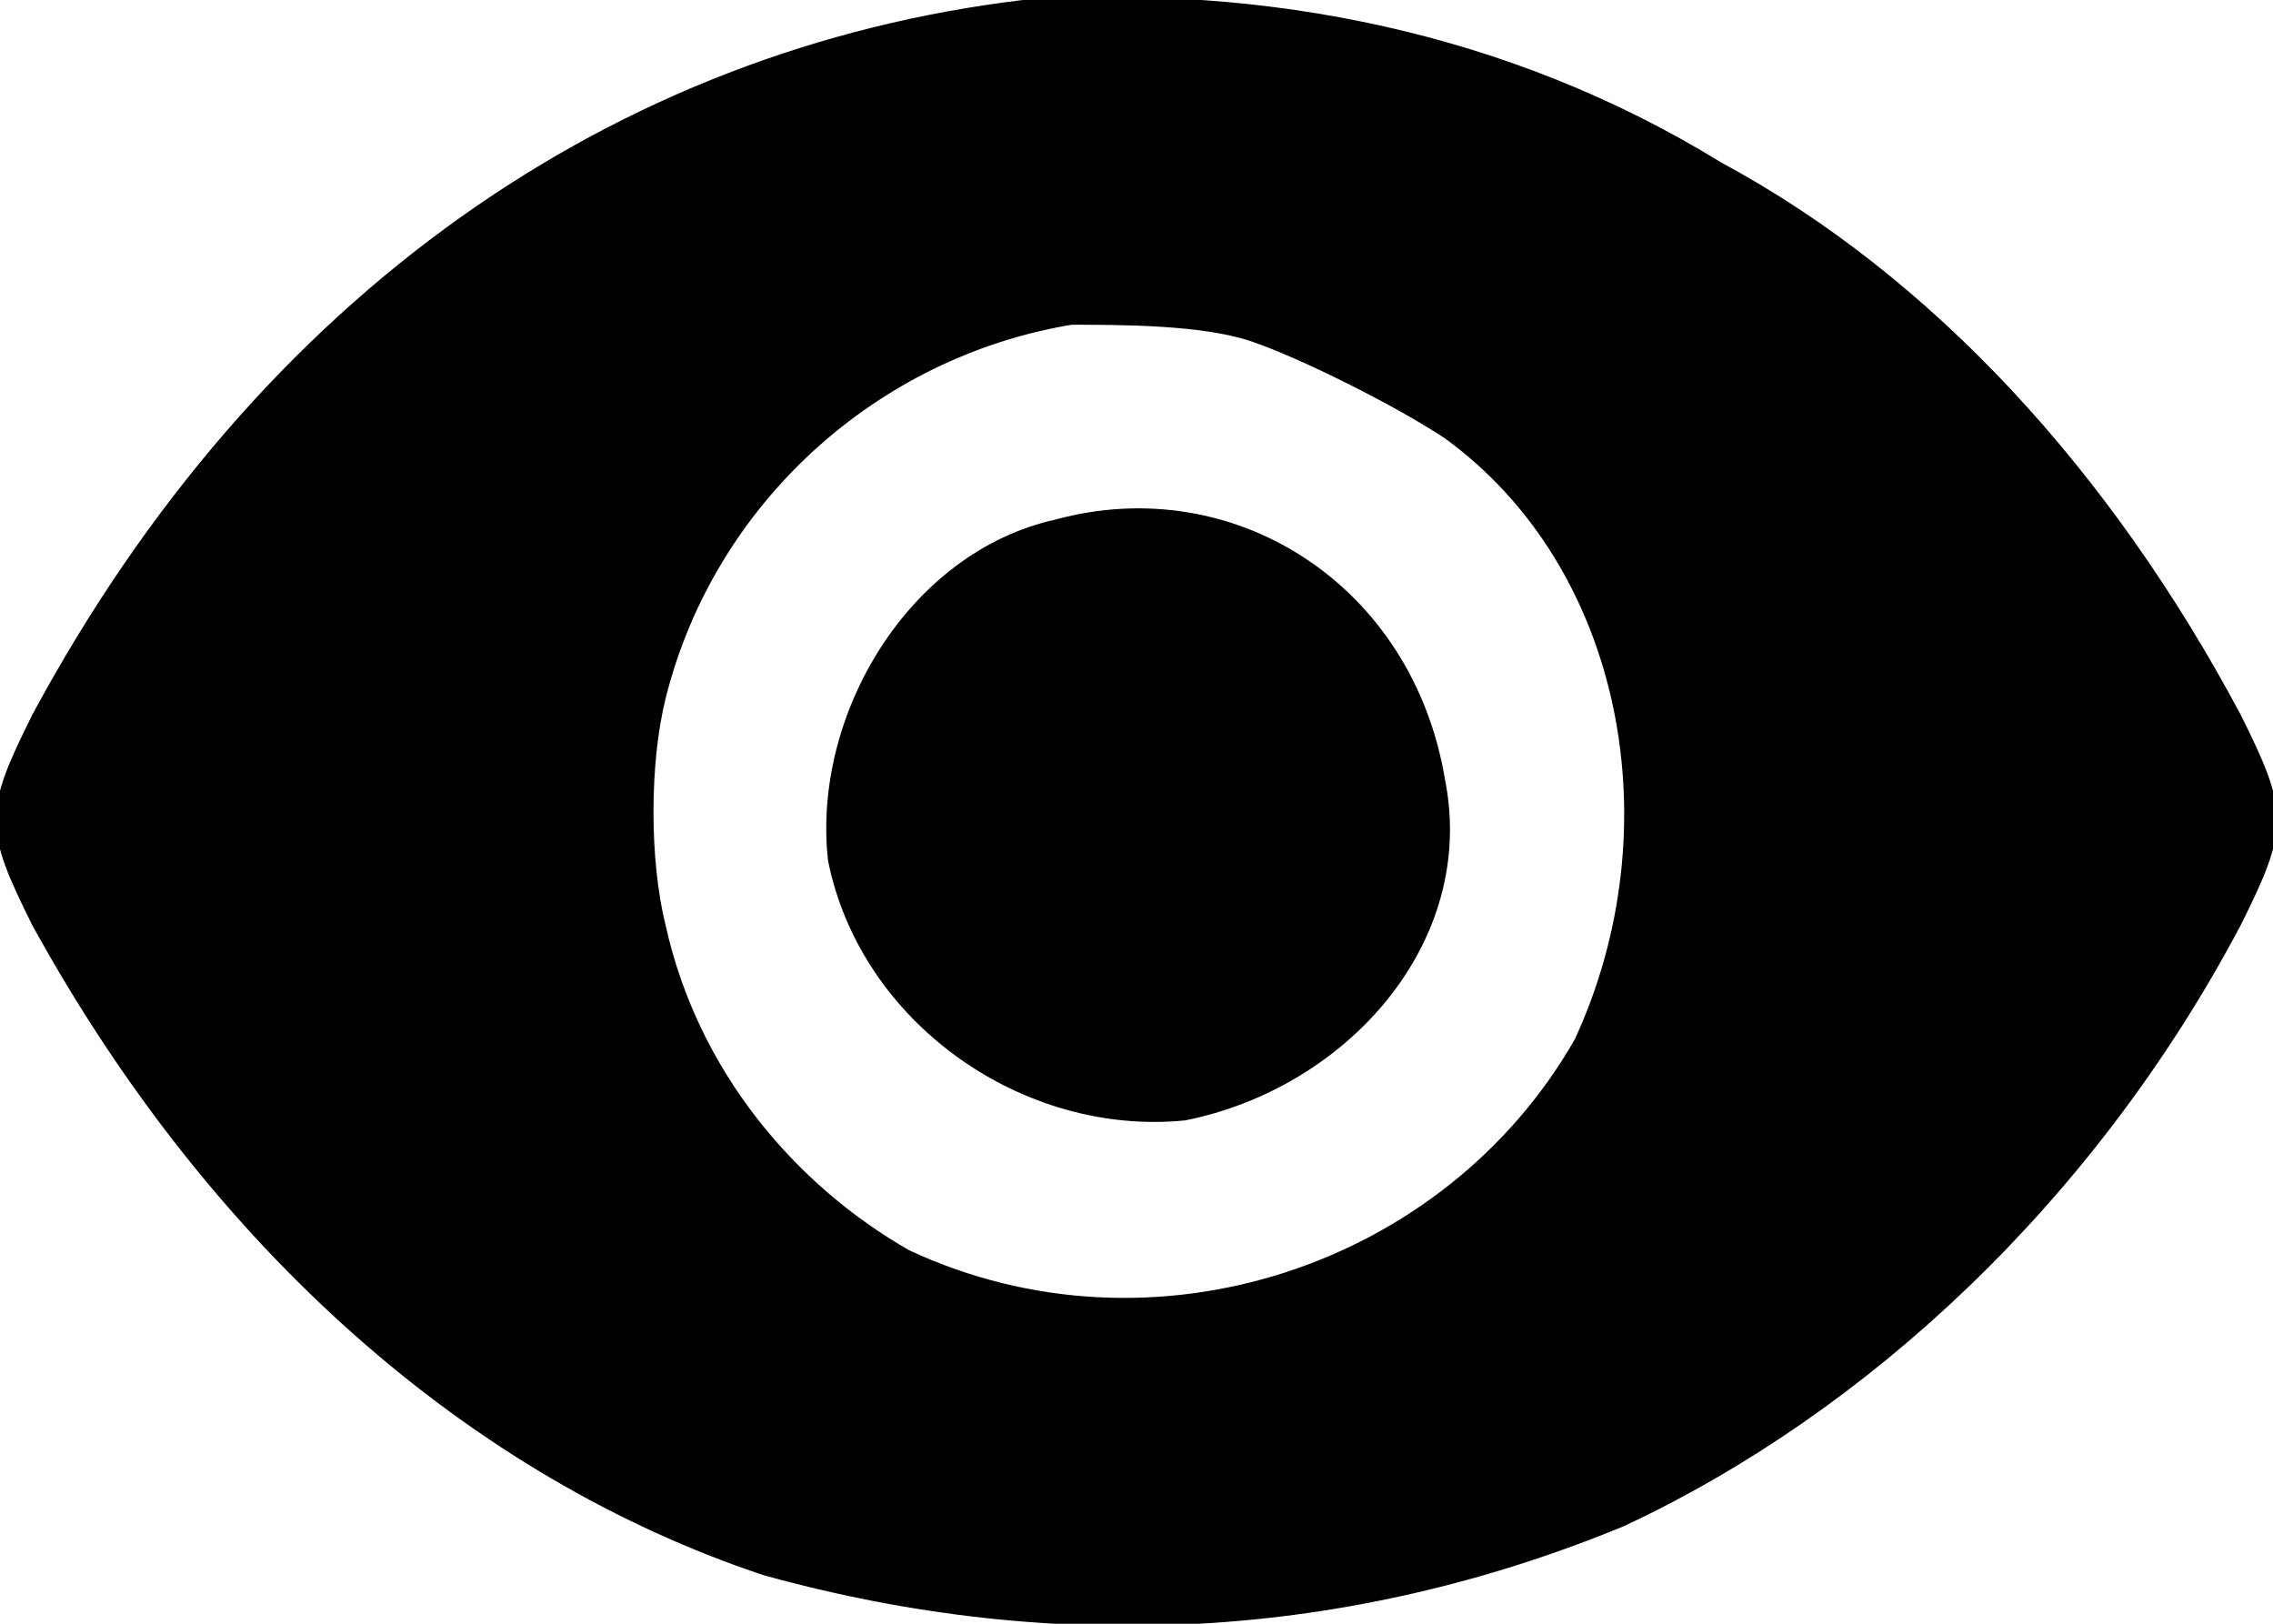
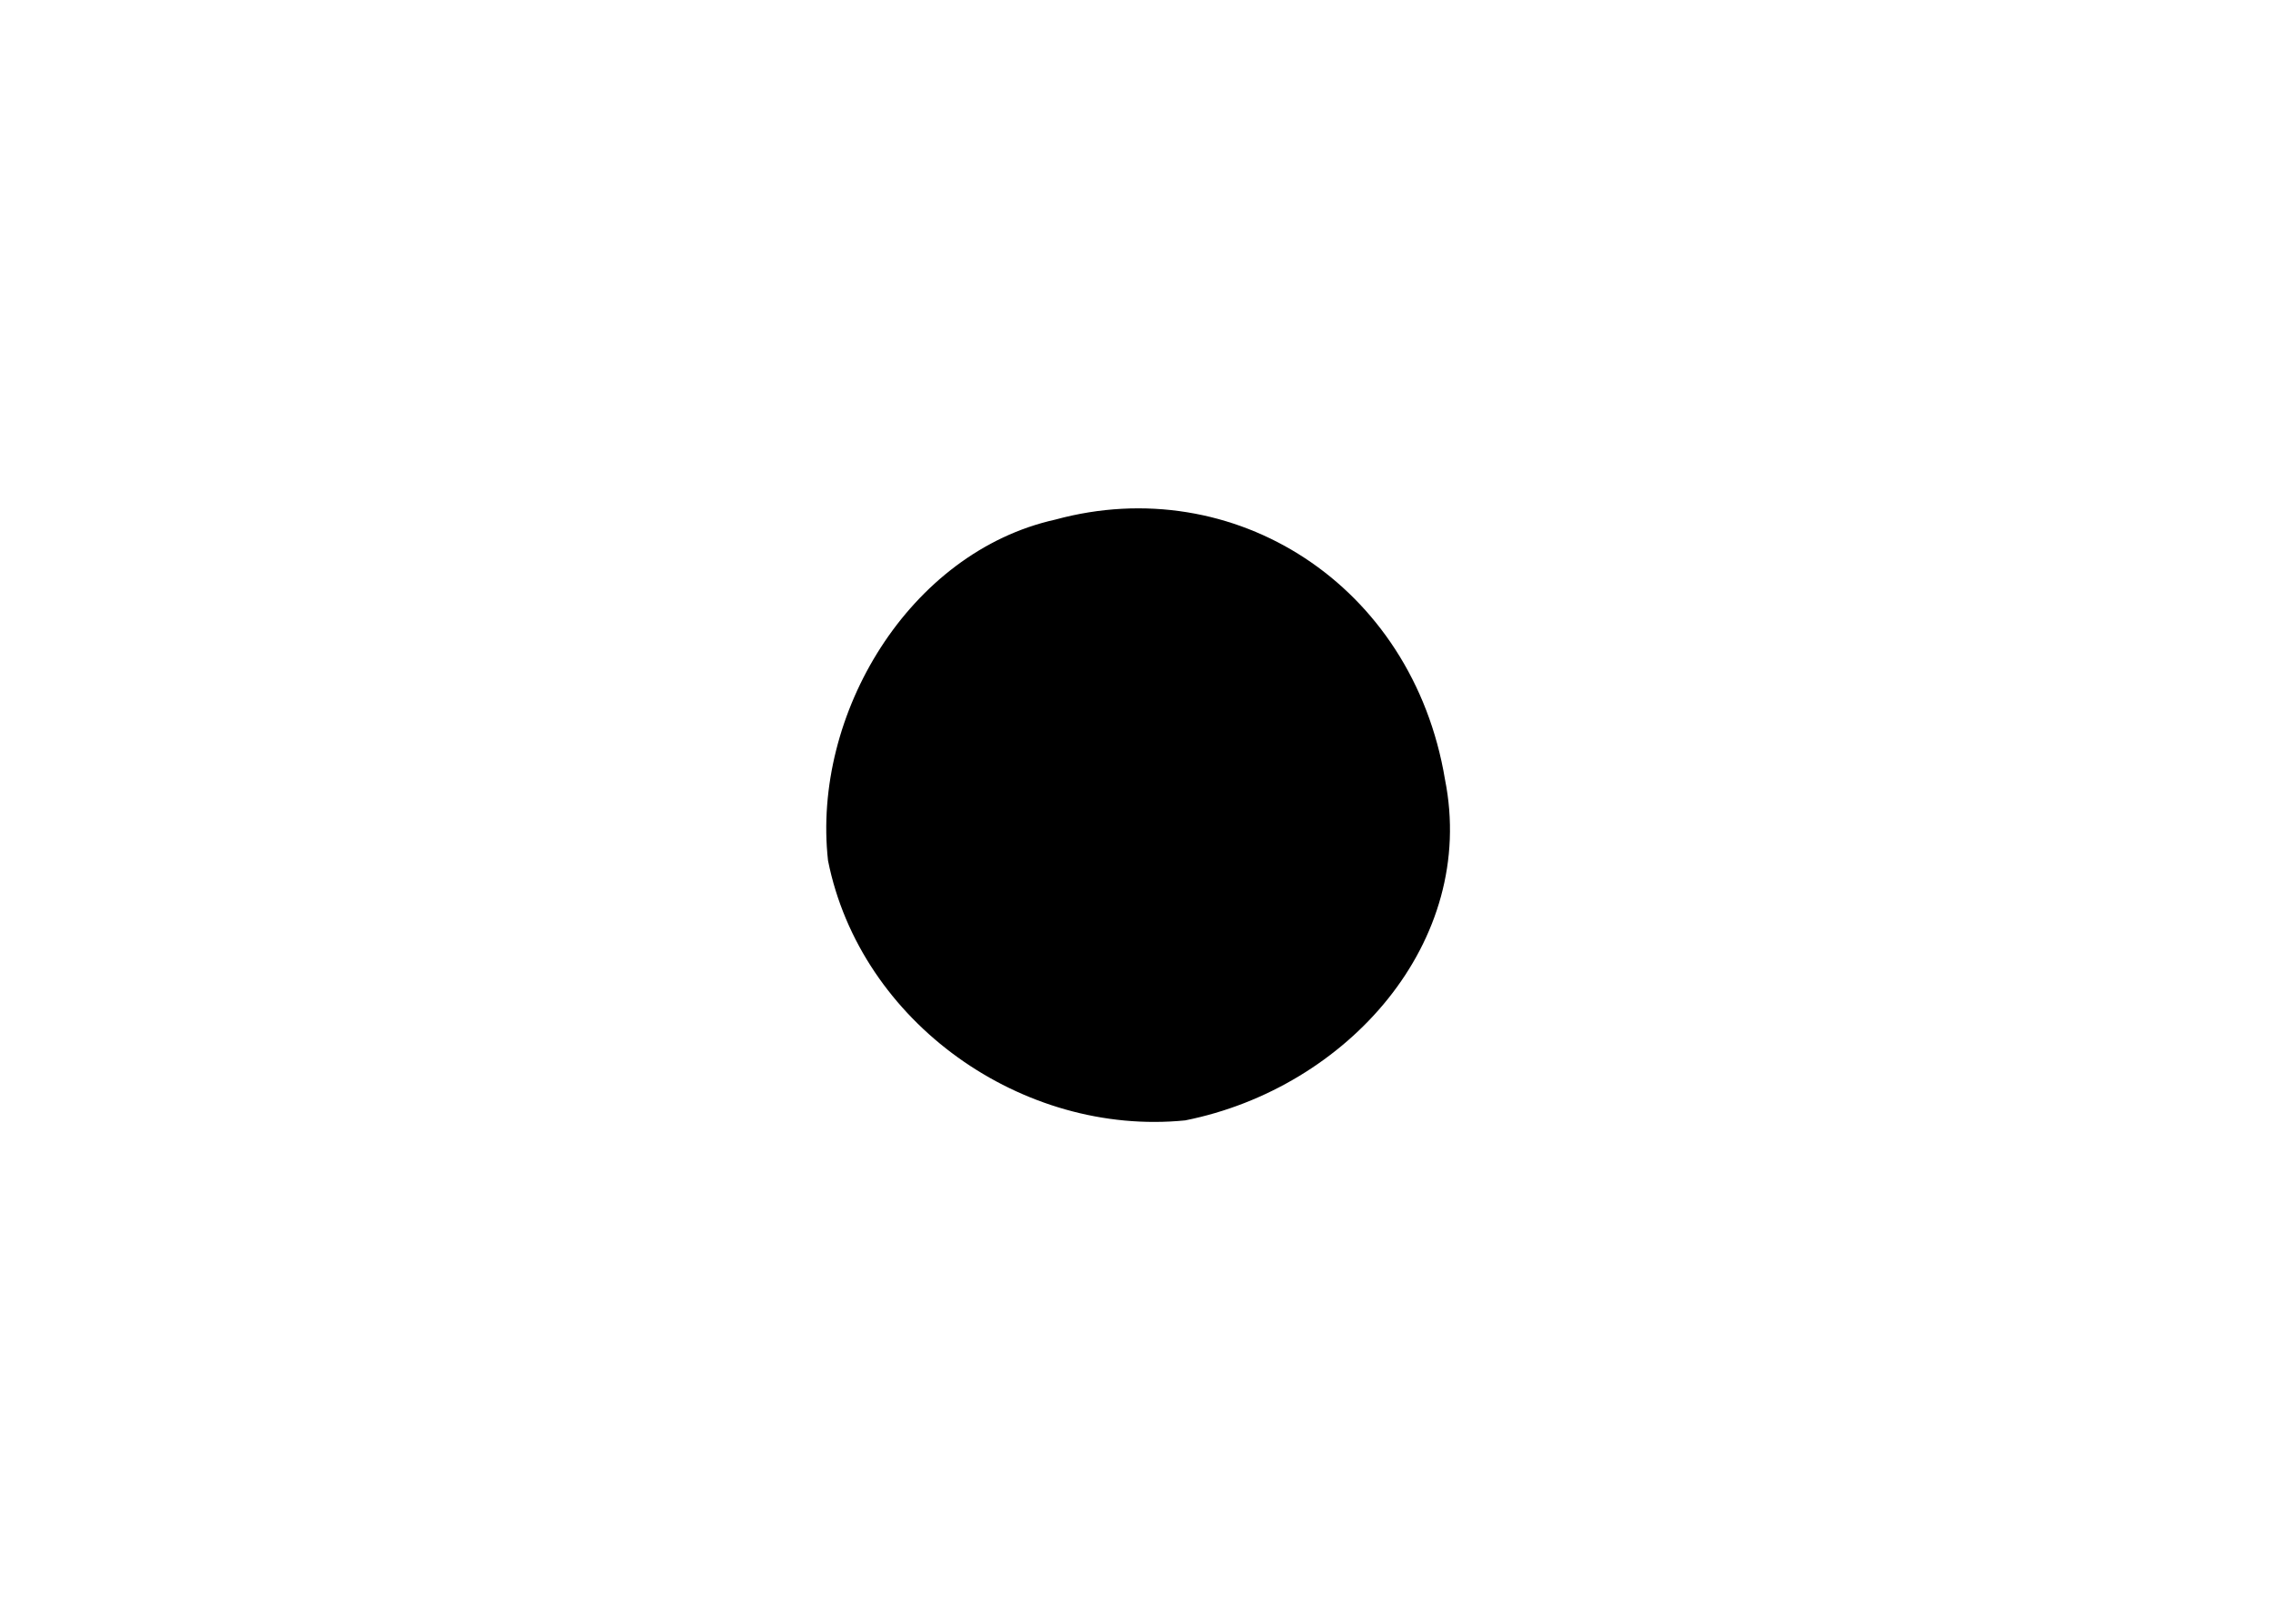
<svg xmlns="http://www.w3.org/2000/svg" version="1.1" id="圖層_1" x="0px" y="0px" viewBox="0 0 14 10" style="enable-background:new 0 0 14 10;" xml:space="preserve">
  <g id="Page-1">
    <g id="首頁1" transform="translate(-114, -728)">
      <g id="最新片源" transform="translate(24, 447)">
        <g id="编组-3" transform="translate(0, 36)">
          <g id="觀看" transform="translate(90, 242)">
            <g id="编组" transform="translate(7, 8) scale(-1, 1) rotate(-180) translate(-7, -8) translate(0, 3)">
-               <path id="形状" d="M6.3,10C3.8,9.7,1.6,8.2,0.2,5.6c-0.3-0.6-0.3-0.7,0-1.3c1.1-2,2.7-3.4,4.5-4C6.5-0.2,8.3-0.1,10,0.6        c1.5,0.7,2.9,2,3.8,3.7c0.3,0.6,0.3,0.7,0,1.3c-0.8,1.5-1.9,2.7-3.2,3.4C9.3,9.8,7.8,10.1,6.3,10z M7.7,7.9        c0.3-0.1,0.9-0.4,1.2-0.6c1.1-0.8,1.4-2.4,0.8-3.7C8.9,2.2,7.1,1.6,5.6,2.3C4.9,2.7,4.3,3.4,4.1,4.3C4,4.7,4,5.3,4.1,5.7        C4.4,6.9,5.4,7.8,6.6,8C6.9,8,7.4,8,7.7,7.9z" />
              <path id="路径" d="M6.5,6.8C5.6,6.6,5,5.6,5.1,4.7c0.2-1,1.2-1.7,2.2-1.6c1,0.2,1.8,1.1,1.6,2.1C8.7,6.4,7.6,7.1,6.5,6.8z" />
            </g>
          </g>
        </g>
      </g>
    </g>
  </g>
</svg>